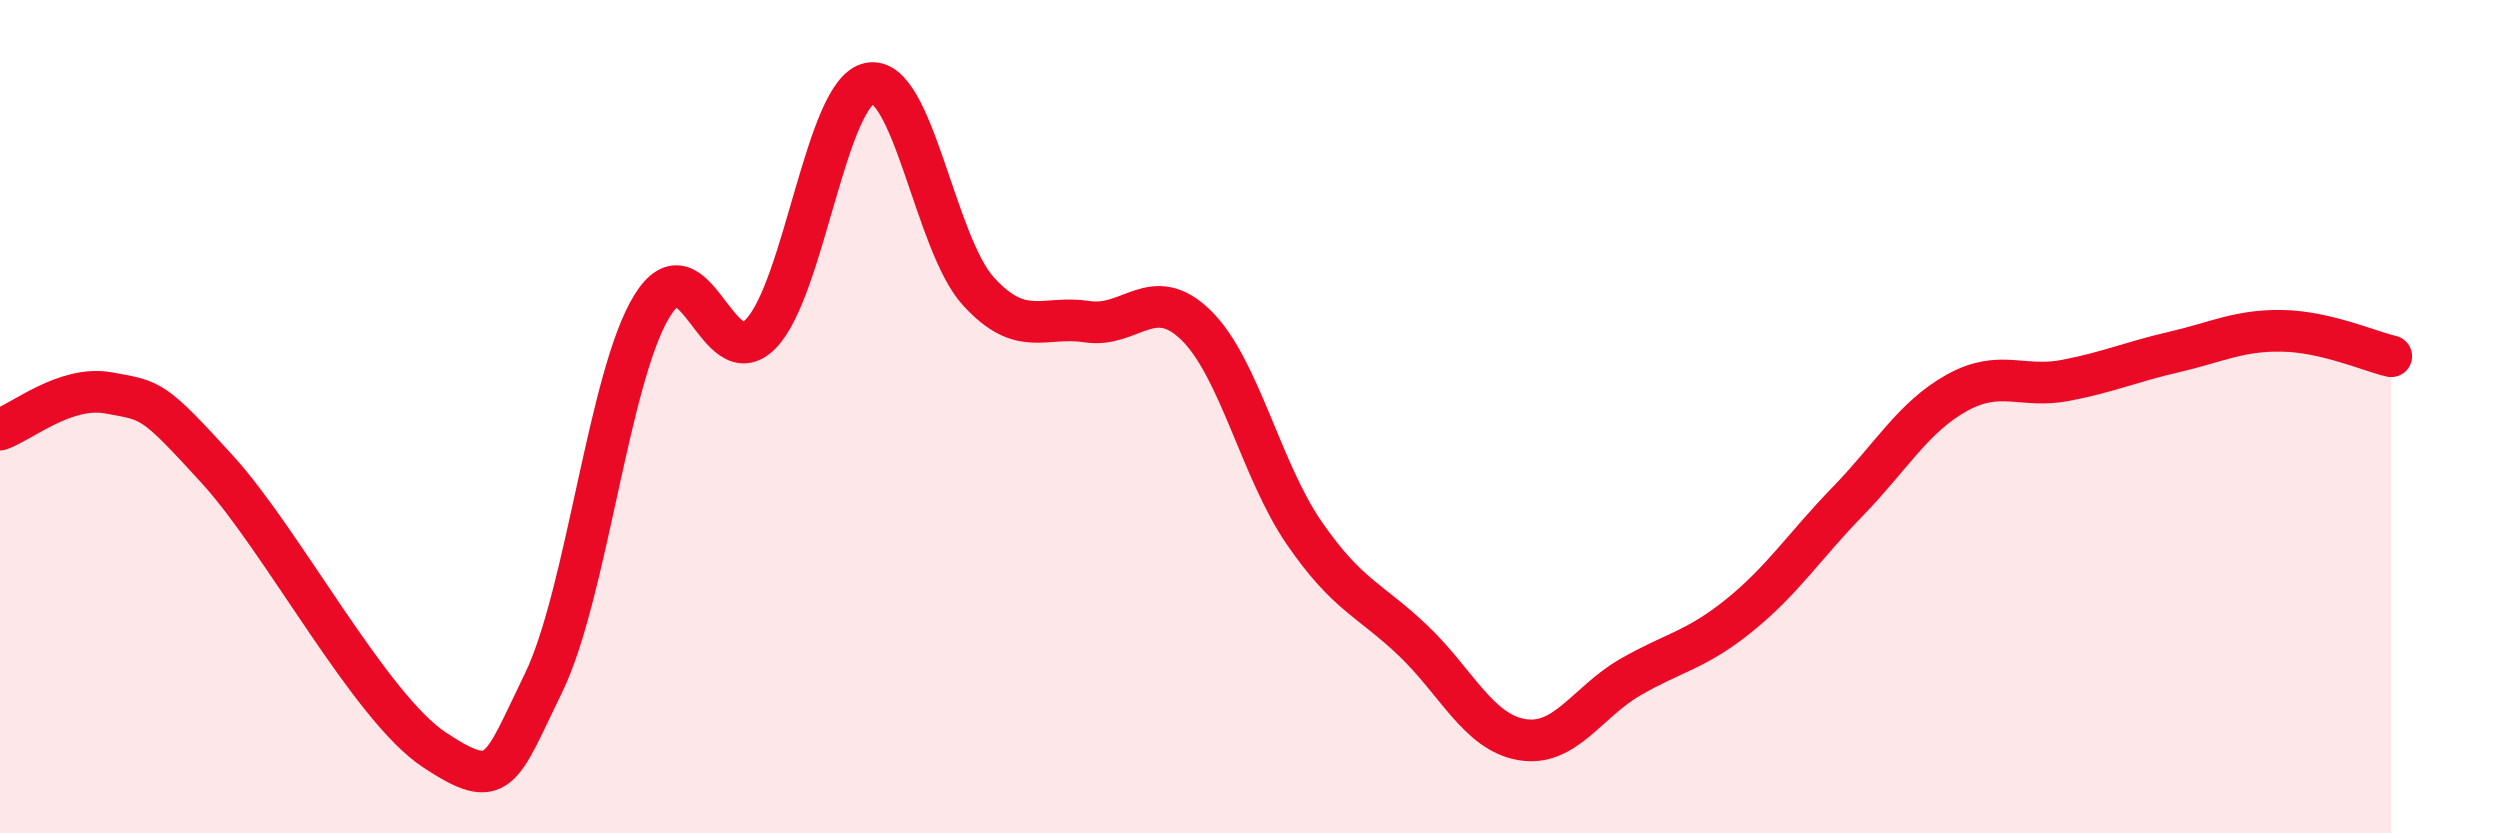
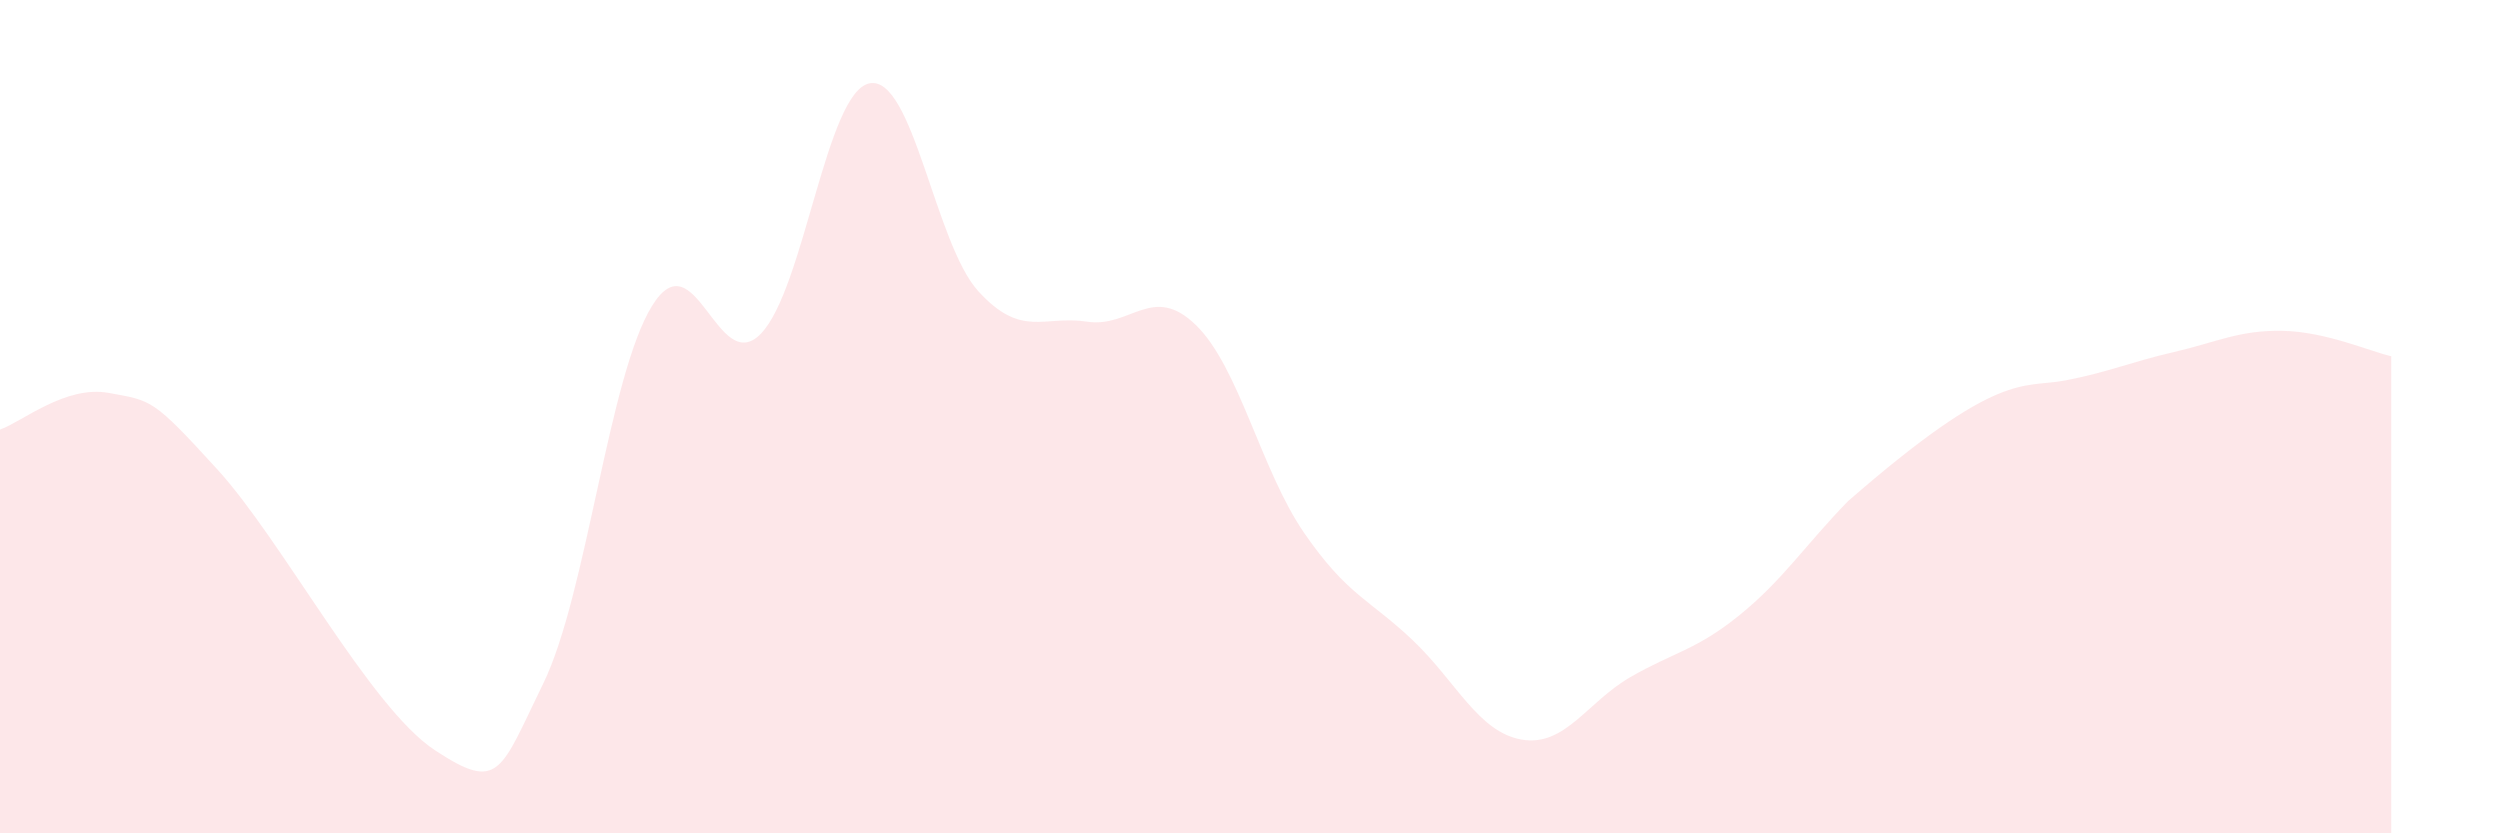
<svg xmlns="http://www.w3.org/2000/svg" width="60" height="20" viewBox="0 0 60 20">
-   <path d="M 0,10.31 C 0.52,10.13 1.57,9.24 2.61,9.43 C 3.65,9.62 3.66,9.56 5.22,11.27 C 6.78,12.98 8.87,16.97 10.43,18 C 11.99,19.03 12,18.53 13.04,16.4 C 14.08,14.27 14.61,9.02 15.65,7.34 C 16.69,5.66 17.22,9.08 18.26,8.01 C 19.3,6.94 19.83,2.2 20.87,2 C 21.91,1.8 22.44,5.85 23.48,6.99 C 24.52,8.13 25.05,7.56 26.09,7.72 C 27.13,7.88 27.66,6.79 28.7,7.8 C 29.74,8.81 30.26,11.28 31.3,12.79 C 32.34,14.3 32.87,14.38 33.91,15.37 C 34.95,16.36 35.48,17.57 36.52,17.75 C 37.56,17.93 38.09,16.85 39.13,16.25 C 40.17,15.65 40.7,15.61 41.74,14.77 C 42.78,13.93 43.31,13.1 44.35,12.03 C 45.39,10.96 45.92,10.01 46.96,9.43 C 48,8.85 48.53,9.33 49.57,9.13 C 50.61,8.93 51.13,8.69 52.17,8.45 C 53.21,8.21 53.74,7.92 54.78,7.94 C 55.82,7.96 56.87,8.43 57.39,8.55L57.39 20L0 20Z" fill="#EB0A25" opacity="0.1" stroke-linecap="round" stroke-linejoin="round" />
-   <path d="M 0,10.31 C 0.52,10.13 1.57,9.24 2.61,9.43 C 3.65,9.62 3.66,9.56 5.22,11.27 C 6.78,12.98 8.87,16.97 10.43,18 C 11.99,19.03 12,18.53 13.04,16.4 C 14.08,14.27 14.61,9.02 15.65,7.34 C 16.69,5.66 17.22,9.08 18.26,8.01 C 19.3,6.94 19.83,2.2 20.87,2 C 21.91,1.8 22.44,5.85 23.48,6.99 C 24.52,8.13 25.05,7.56 26.09,7.72 C 27.13,7.88 27.66,6.79 28.7,7.8 C 29.74,8.81 30.26,11.28 31.3,12.79 C 32.34,14.3 32.87,14.38 33.91,15.37 C 34.95,16.36 35.48,17.57 36.52,17.75 C 37.56,17.93 38.09,16.85 39.13,16.25 C 40.17,15.65 40.7,15.61 41.74,14.77 C 42.78,13.93 43.31,13.1 44.35,12.03 C 45.39,10.96 45.92,10.01 46.96,9.43 C 48,8.85 48.53,9.33 49.57,9.13 C 50.61,8.93 51.13,8.69 52.17,8.45 C 53.21,8.21 53.74,7.92 54.78,7.94 C 55.82,7.96 56.87,8.43 57.39,8.55" stroke="#EB0A25" stroke-width="1" fill="none" stroke-linecap="round" stroke-linejoin="round" />
+   <path d="M 0,10.31 C 0.52,10.13 1.57,9.24 2.61,9.43 C 3.65,9.62 3.66,9.56 5.22,11.27 C 6.78,12.98 8.87,16.97 10.43,18 C 11.99,19.03 12,18.53 13.04,16.4 C 14.08,14.27 14.61,9.02 15.65,7.34 C 16.69,5.66 17.22,9.08 18.26,8.01 C 19.3,6.94 19.83,2.2 20.87,2 C 21.91,1.8 22.44,5.85 23.48,6.99 C 24.52,8.13 25.05,7.56 26.09,7.72 C 27.13,7.88 27.66,6.79 28.7,7.8 C 29.74,8.81 30.26,11.28 31.3,12.79 C 32.34,14.3 32.87,14.38 33.91,15.37 C 34.95,16.36 35.48,17.57 36.52,17.75 C 37.56,17.93 38.09,16.85 39.13,16.25 C 40.17,15.65 40.7,15.61 41.74,14.77 C 42.78,13.93 43.31,13.1 44.35,12.03 C 48,8.85 48.53,9.33 49.57,9.13 C 50.61,8.93 51.13,8.69 52.17,8.45 C 53.21,8.21 53.74,7.92 54.78,7.94 C 55.82,7.96 56.87,8.43 57.39,8.55L57.39 20L0 20Z" fill="#EB0A25" opacity="0.1" stroke-linecap="round" stroke-linejoin="round" />
</svg>